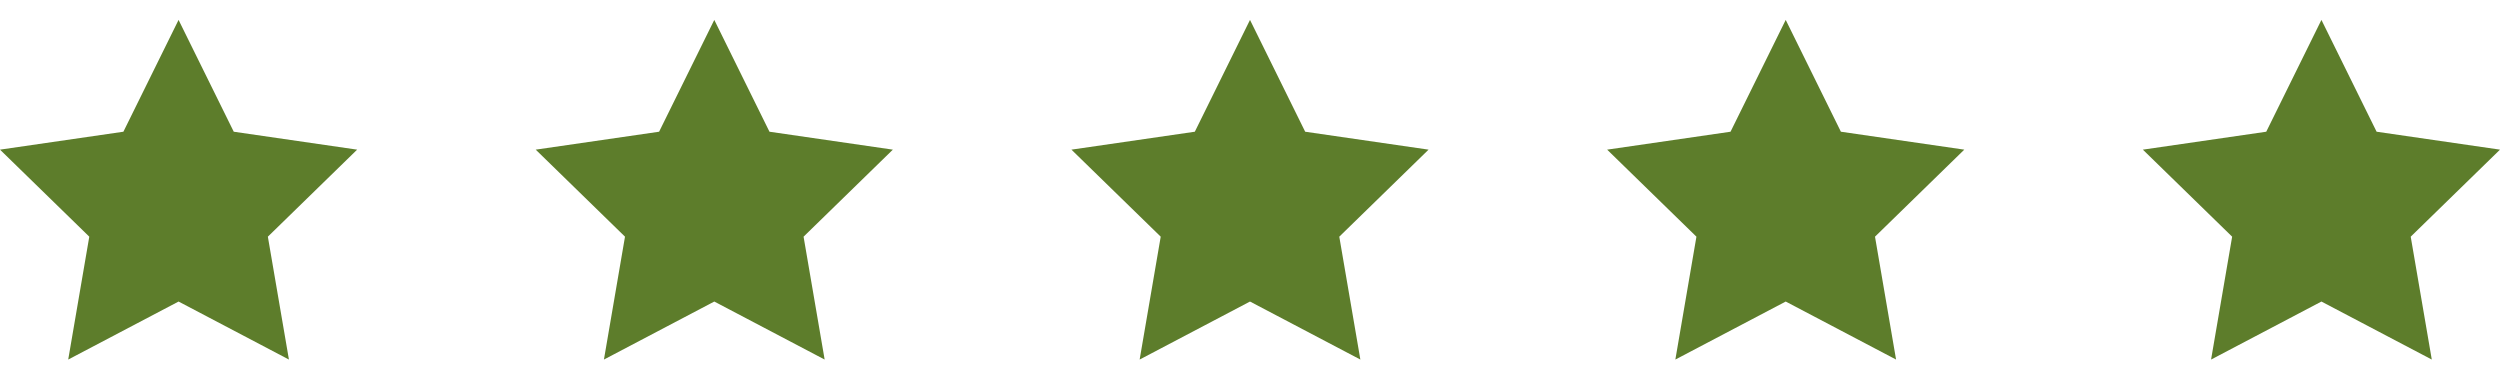
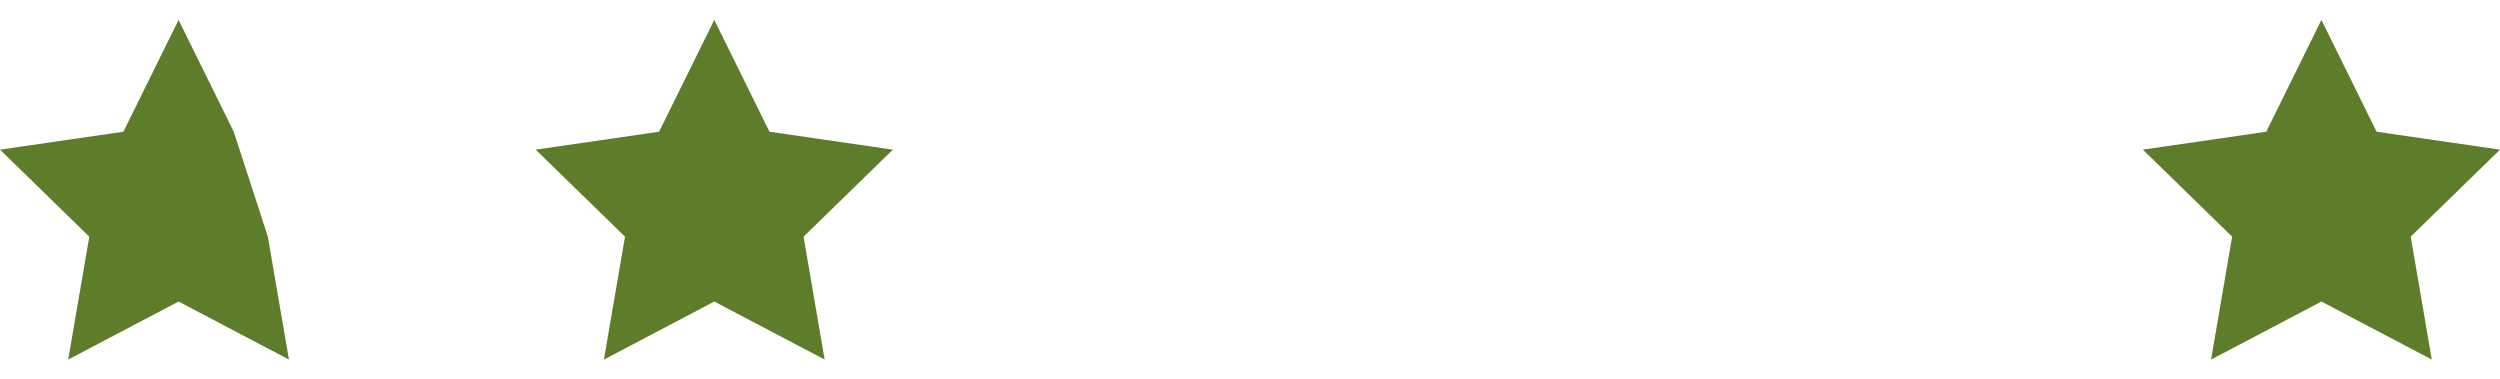
<svg xmlns="http://www.w3.org/2000/svg" width="112" height="17" viewBox="0 0 112 17" fill="none">
  <g clip-path="url(#clip0_3_723)">
-     <path d="M12.944 16.108L8 13.509L3.056 16.108L4 10.603L0 6.704L5.528 5.901L8 0.892L10.472 5.901L16 6.704L12 10.603L12.944 16.108Z" fill="#5D7D2B" />
+     <path d="M12.944 16.108L8 13.509L3.056 16.108L4 10.603L0 6.704L5.528 5.901L8 0.892L10.472 5.901L12 10.603L12.944 16.108Z" fill="#5D7D2B" />
  </g>
  <g clip-path="url(#clip1_3_723)">
    <path d="M36.944 16.108L32 13.509L27.056 16.108L28 10.603L24 6.704L29.528 5.901L32 0.892L34.472 5.901L40 6.704L36 10.603L36.944 16.108Z" fill="#5D7D2B" />
  </g>
  <g clip-path="url(#clip2_3_723)">
-     <path d="M60.944 16.108L56 13.509L51.056 16.108L52 10.603L48 6.704L53.528 5.901L56 0.892L58.472 5.901L64 6.704L60 10.603L60.944 16.108Z" fill="#5D7D2B" />
-   </g>
+     </g>
  <g clip-path="url(#clip3_3_723)">
-     <path d="M84.944 16.108L80 13.509L75.056 16.108L76 10.603L72 6.704L77.528 5.901L80 0.892L82.472 5.901L88 6.704L84 10.603L84.944 16.108Z" fill="#5D7D2B" />
-   </g>
+     </g>
  <g clip-path="url(#clip4_3_723)">
    <path d="M108.944 16.108L104 13.509L99.056 16.108L100 10.603L96 6.704L101.528 5.901L104 0.892L106.472 5.901L112 6.704L108 10.603L108.944 16.108Z" fill="#5D7D2B" />
  </g>
  <defs>
    <clipPath id="clip0_3_723">
      <rect width="16" height="16" fill="white" transform="translate(0 0.5)" />
    </clipPath>
    <clipPath id="clip1_3_723">
      <rect width="16" height="16" fill="white" transform="translate(24 0.5)" />
    </clipPath>
    <clipPath id="clip2_3_723">
-       <rect width="16" height="16" fill="white" transform="translate(48 0.5)" />
-     </clipPath>
+       </clipPath>
    <clipPath id="clip3_3_723">
      <rect width="16" height="16" fill="white" transform="translate(72 0.5)" />
    </clipPath>
    <clipPath id="clip4_3_723">
      <rect width="16" height="16" fill="white" transform="translate(96 0.5)" />
    </clipPath>
  </defs>
</svg>